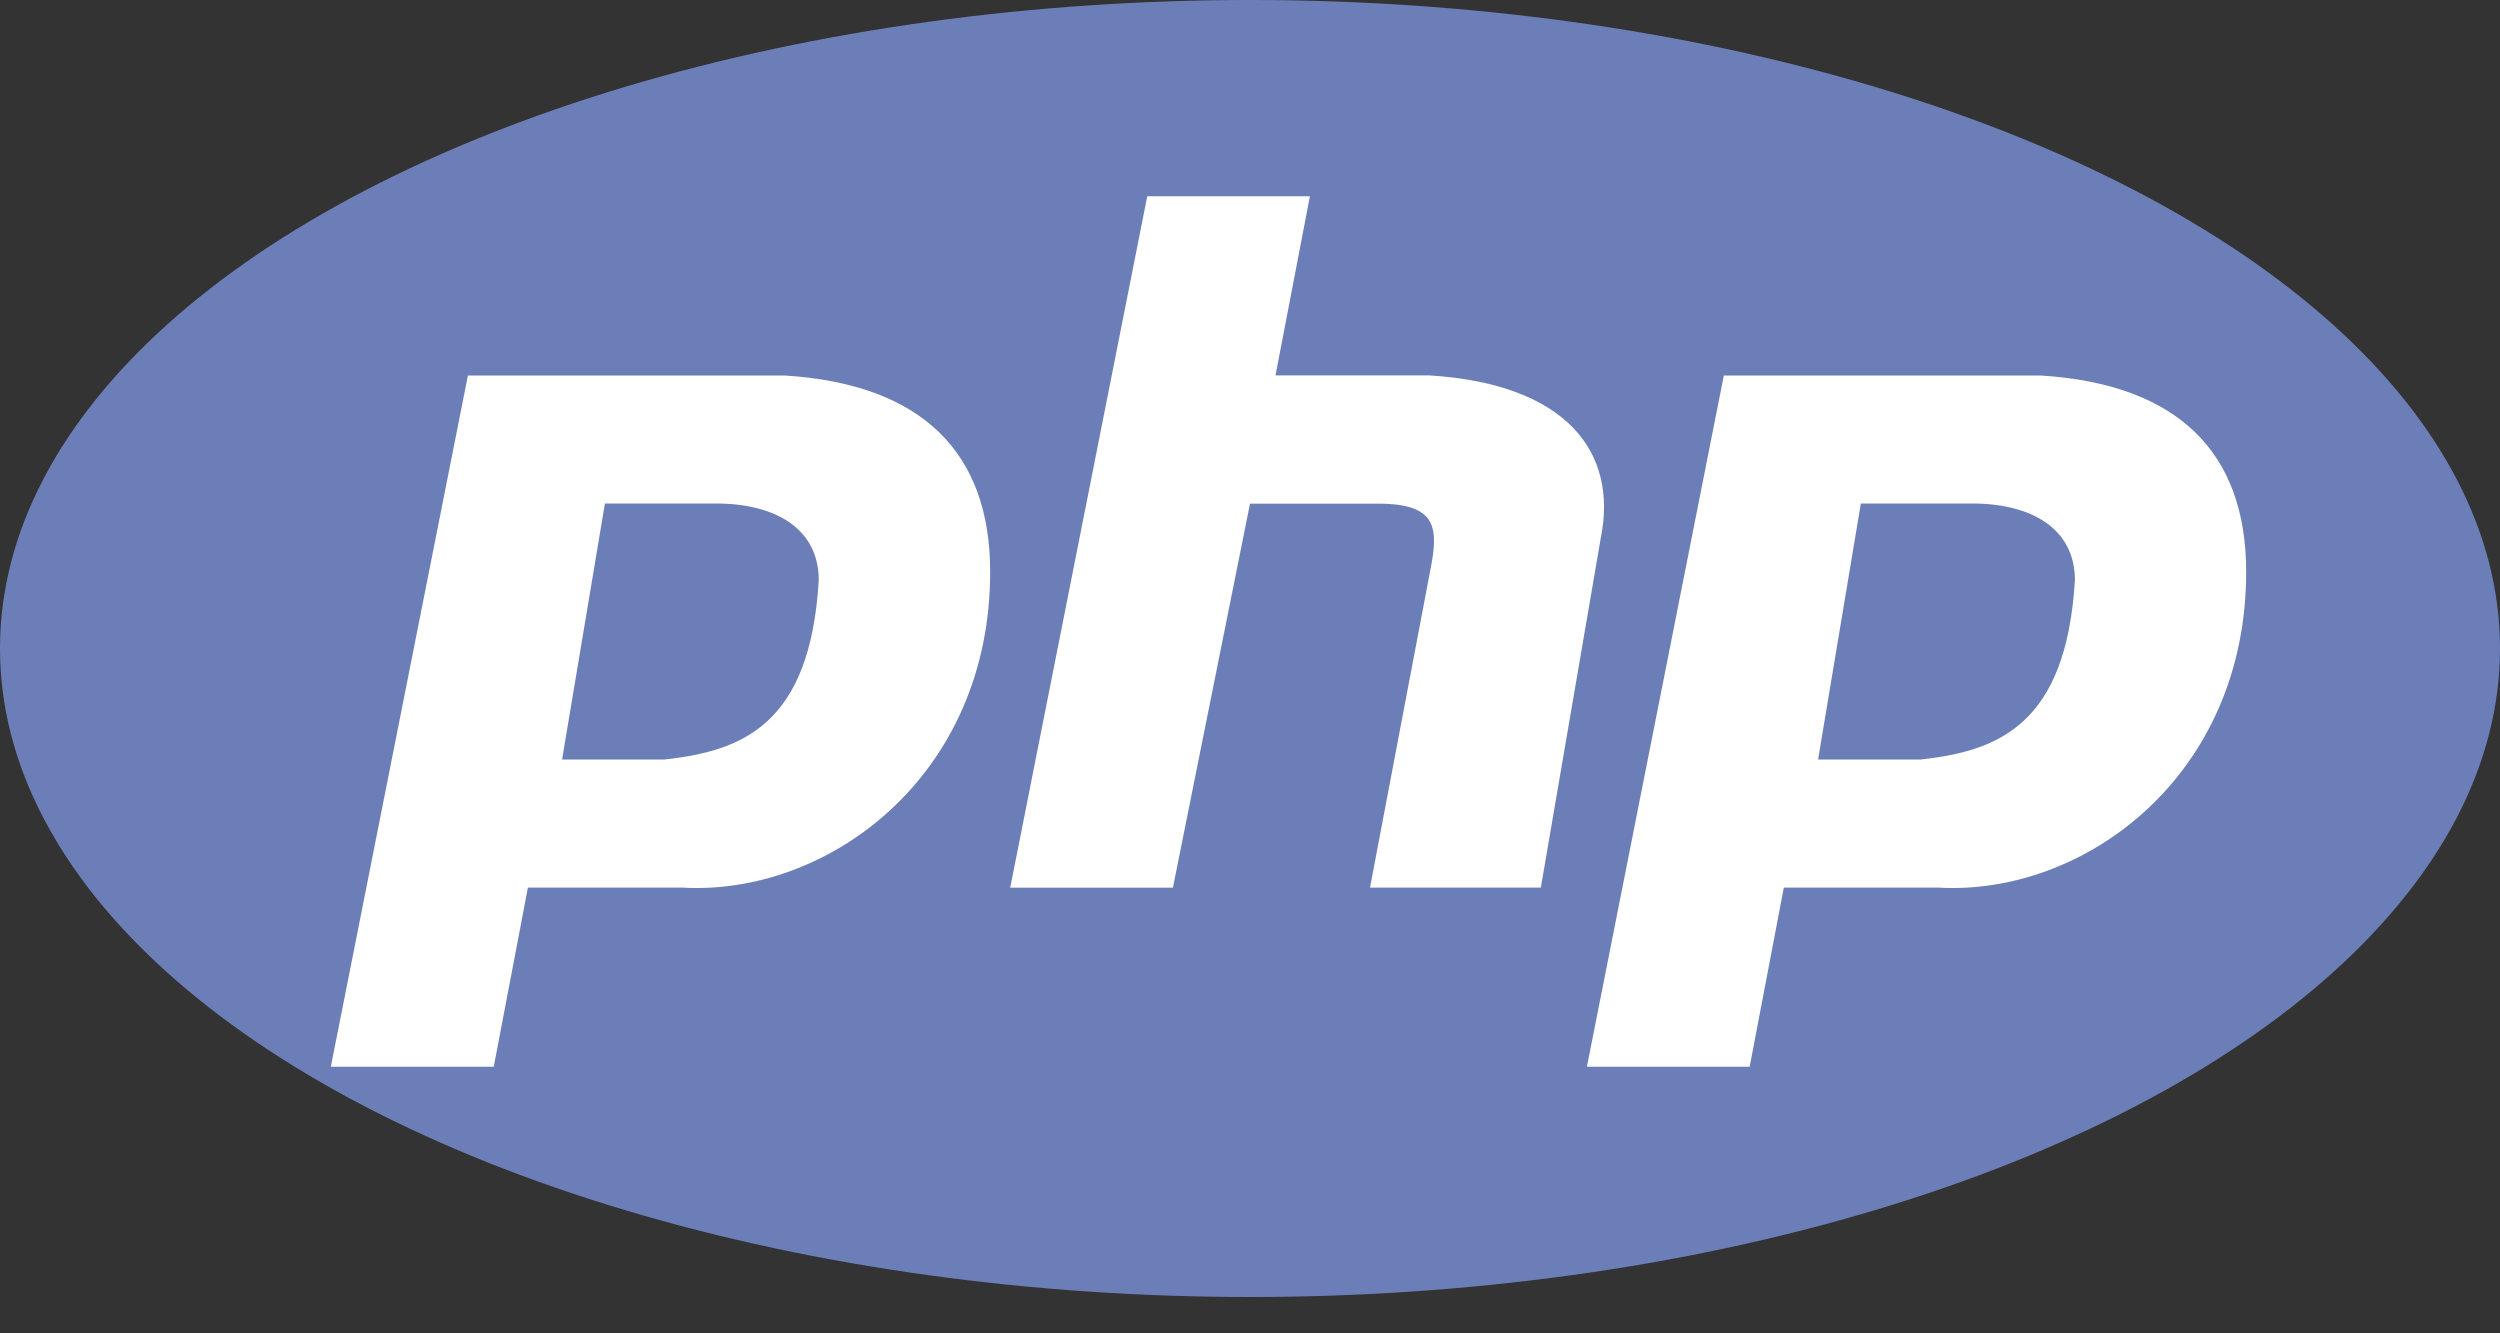
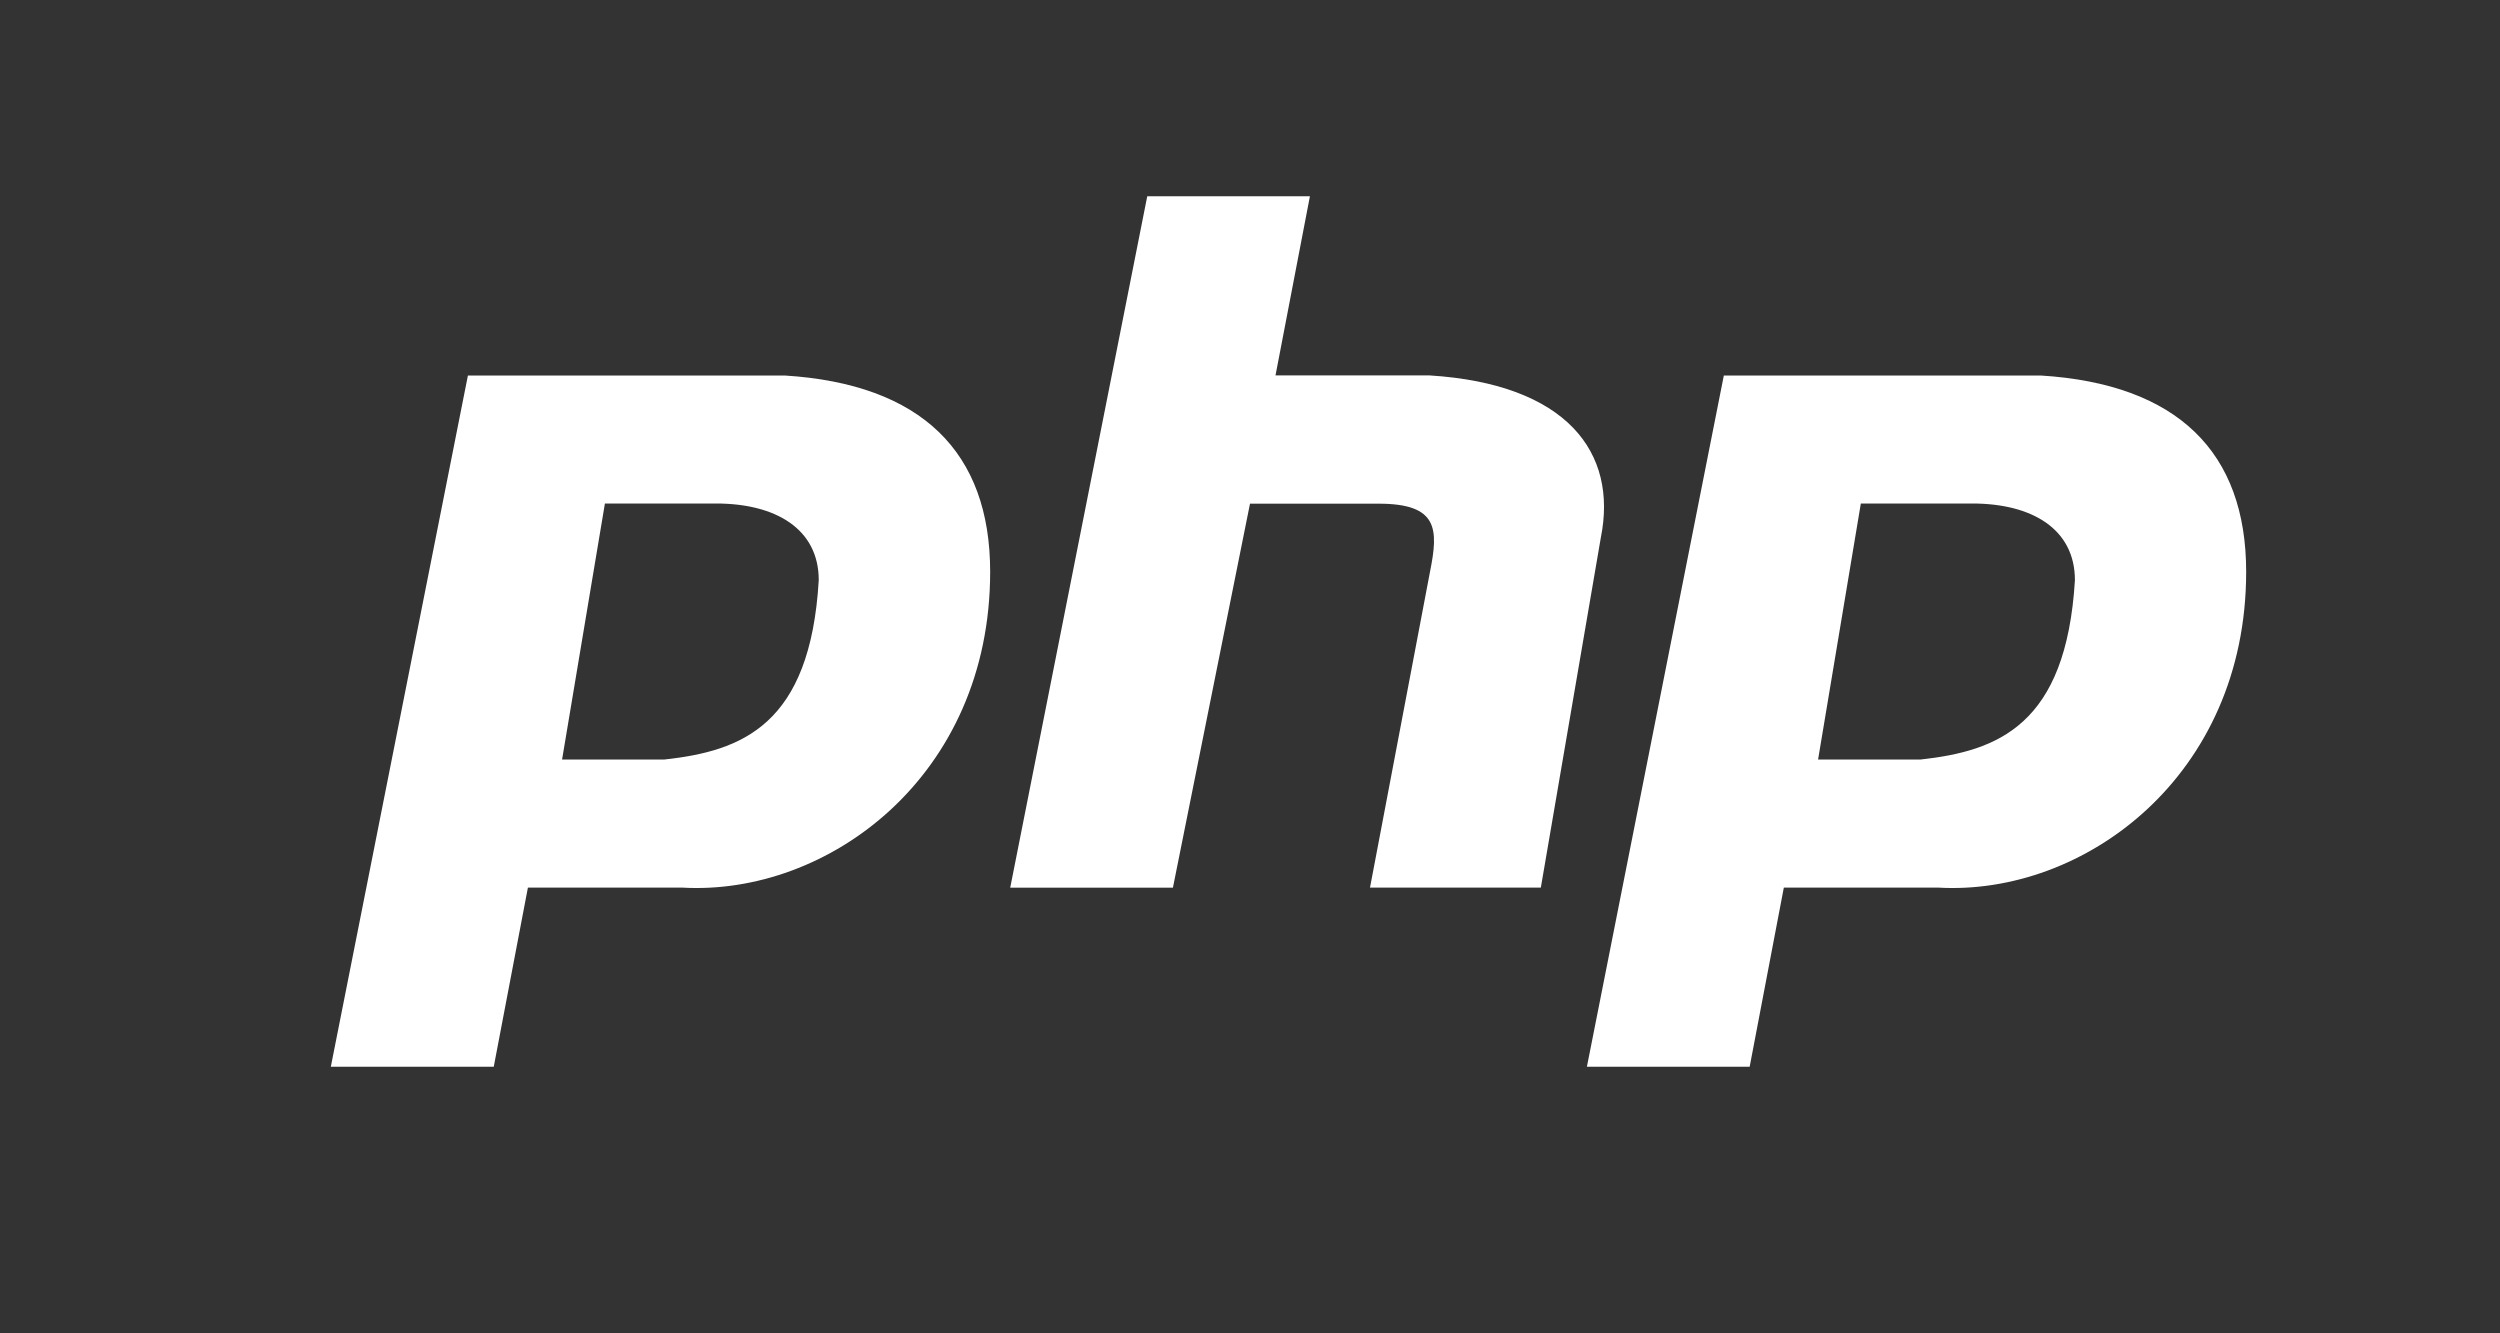
<svg xmlns="http://www.w3.org/2000/svg" width="30" height="16" viewBox="0 0 30 16">
  <rect x="0" y="0" width="30" height="16" fill="#333333" stroke="none" />
  <g fill="none" fill-rule="evenodd">
-     <ellipse fill="#6C7EB7" cx="15" cy="7.782" rx="15" ry="7.782" />
    <path d="M3.97 12.8l1.645-8.294h3.8c1.645.102 2.467.92 2.467 2.355 0 2.46-1.952 3.893-3.7 3.79H6.335l-.41 2.15H3.97zm2.775-3.686l.514-3.072h1.333c.72 0 1.233.307 1.233.92-.102 1.742-.924 2.05-1.85 2.152h-1.23zM12.123 10.65l1.644-8.295h1.952l-.413 2.15h1.85c1.643.103 2.26.922 2.054 1.946l-.72 4.2h-2.05l.72-3.79c.102-.51.102-.817-.617-.817H15l-.925 4.608h-1.952zm6.92 2.15l1.643-8.294h3.802c1.644.102 2.466.92 2.466 2.355 0 2.46-1.953 3.893-3.7 3.79h-1.848l-.41 2.15h-1.953zm2.774-3.686l.513-3.072h1.336c.72 0 1.233.307 1.233.92-.105 1.742-.927 2.05-1.85 2.152h-1.234z" fill="#FFF" />
  </g>
</svg>